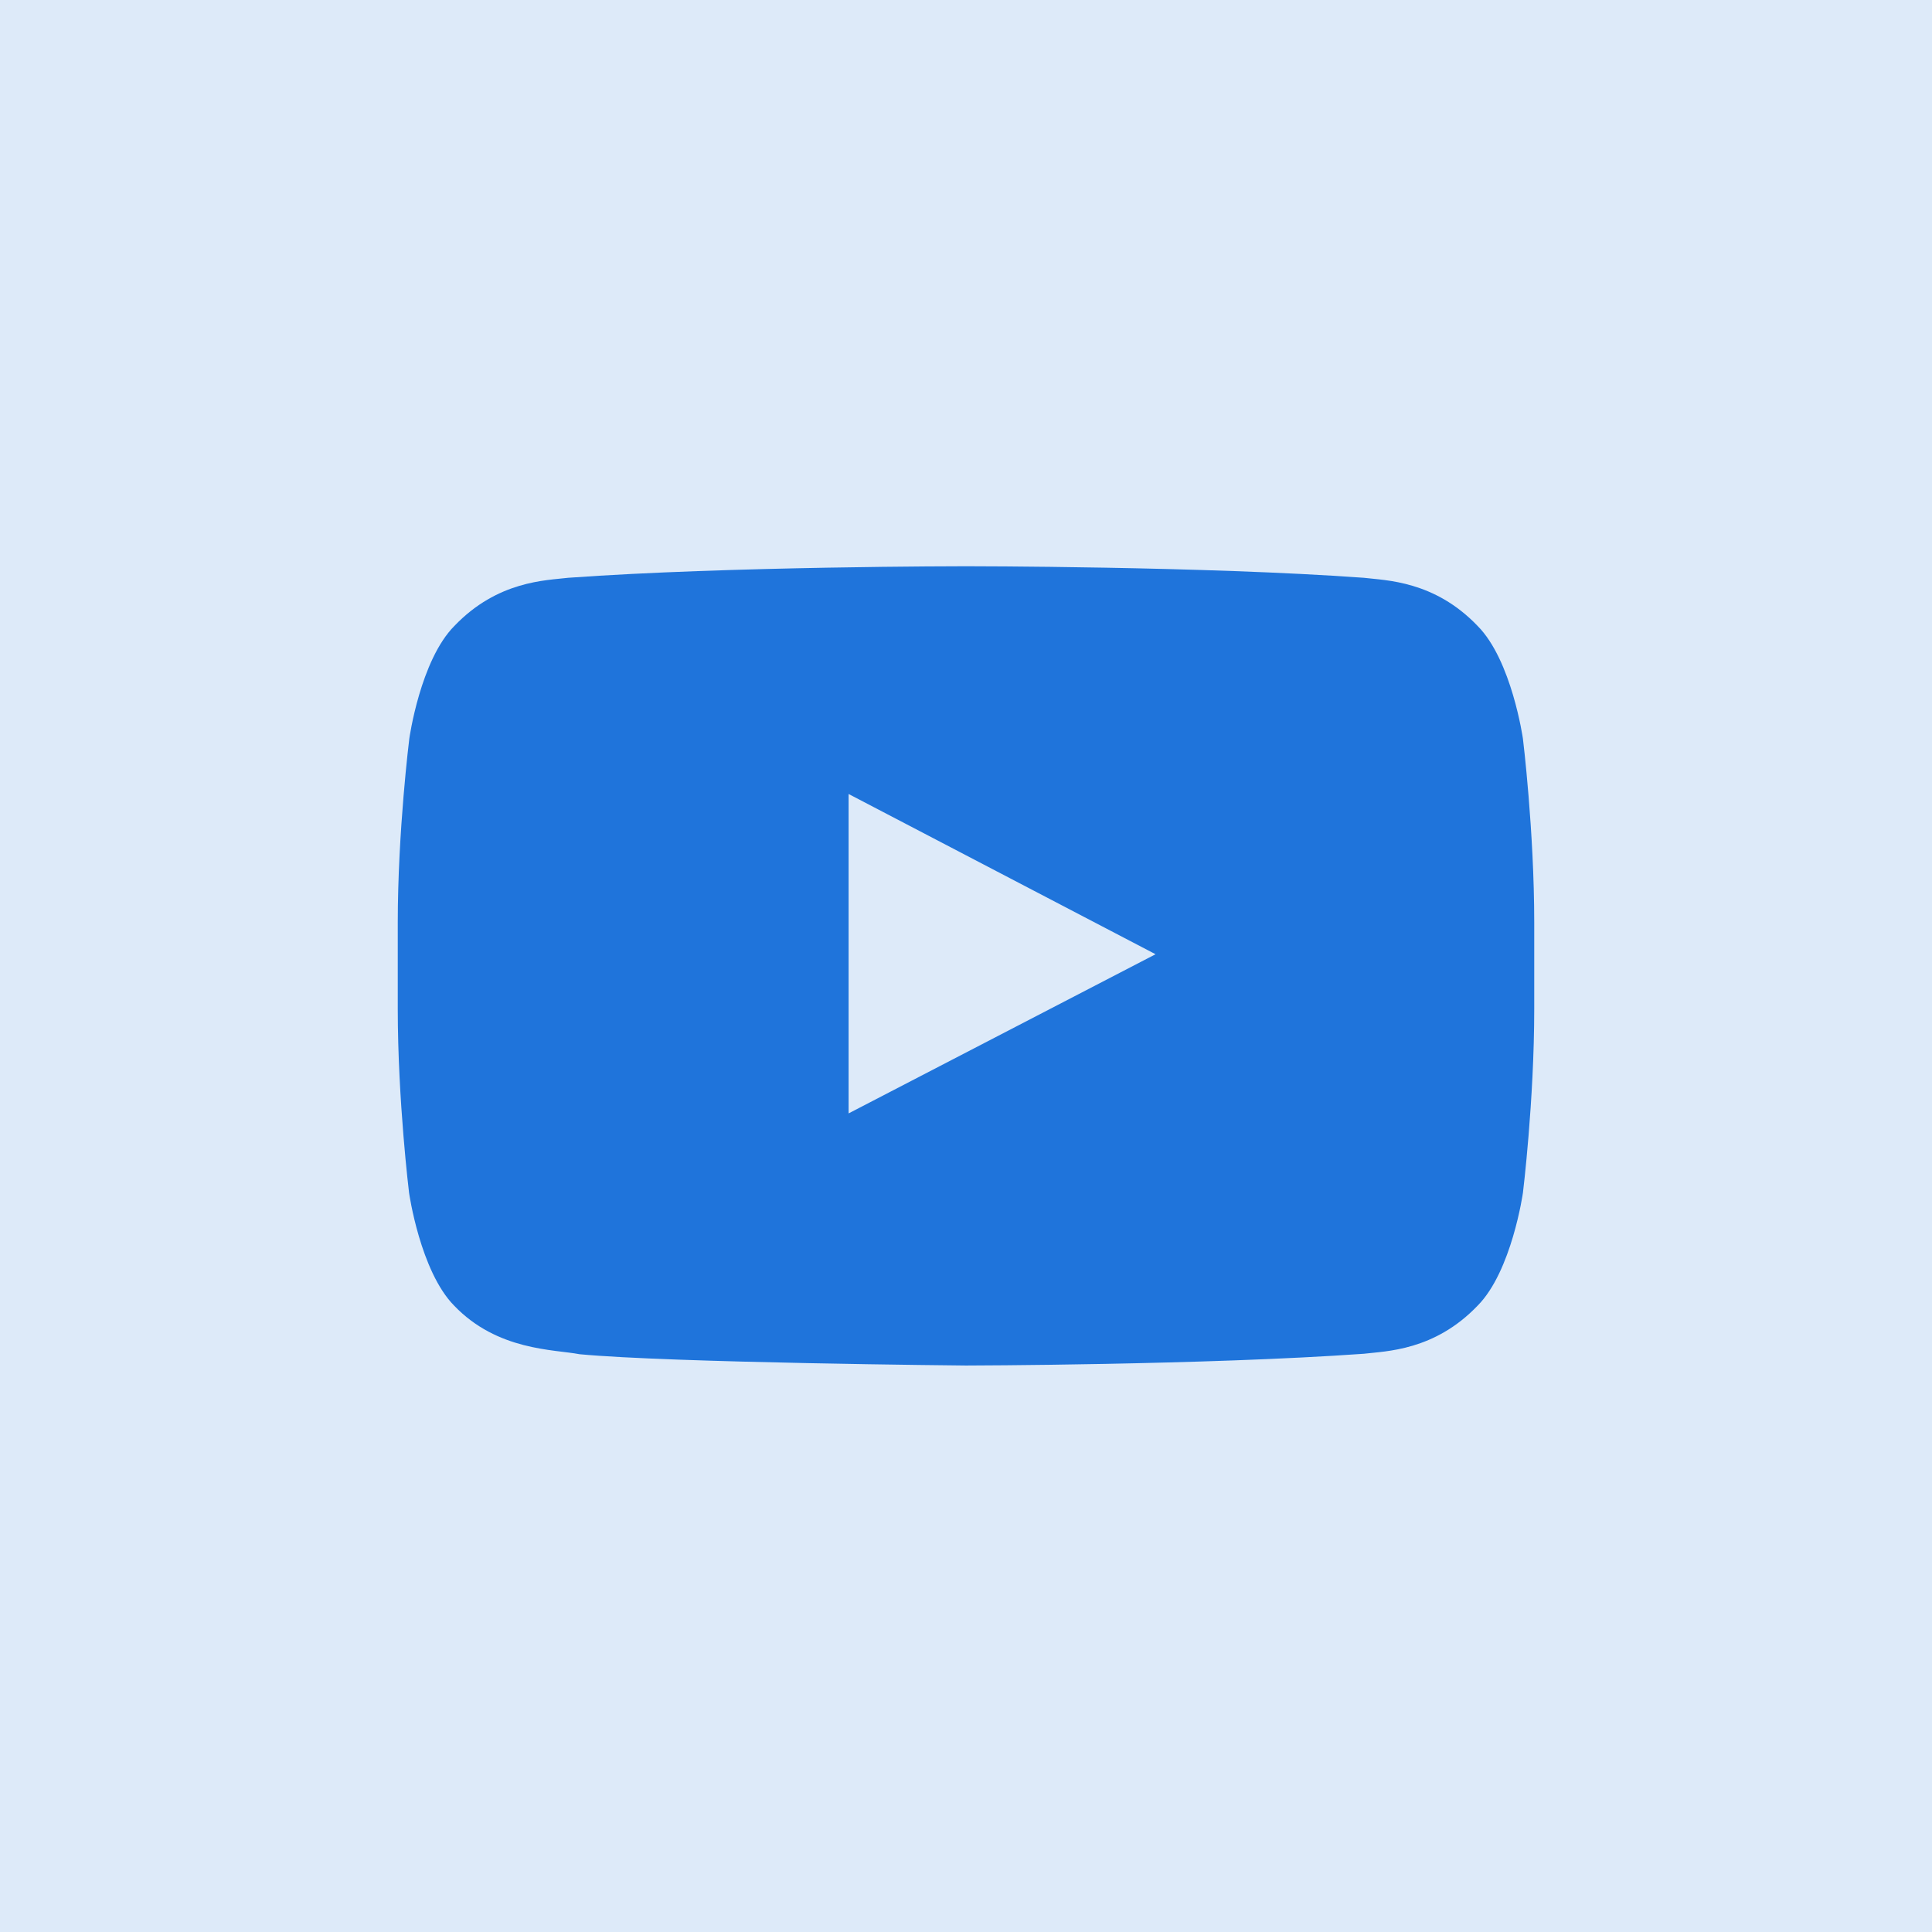
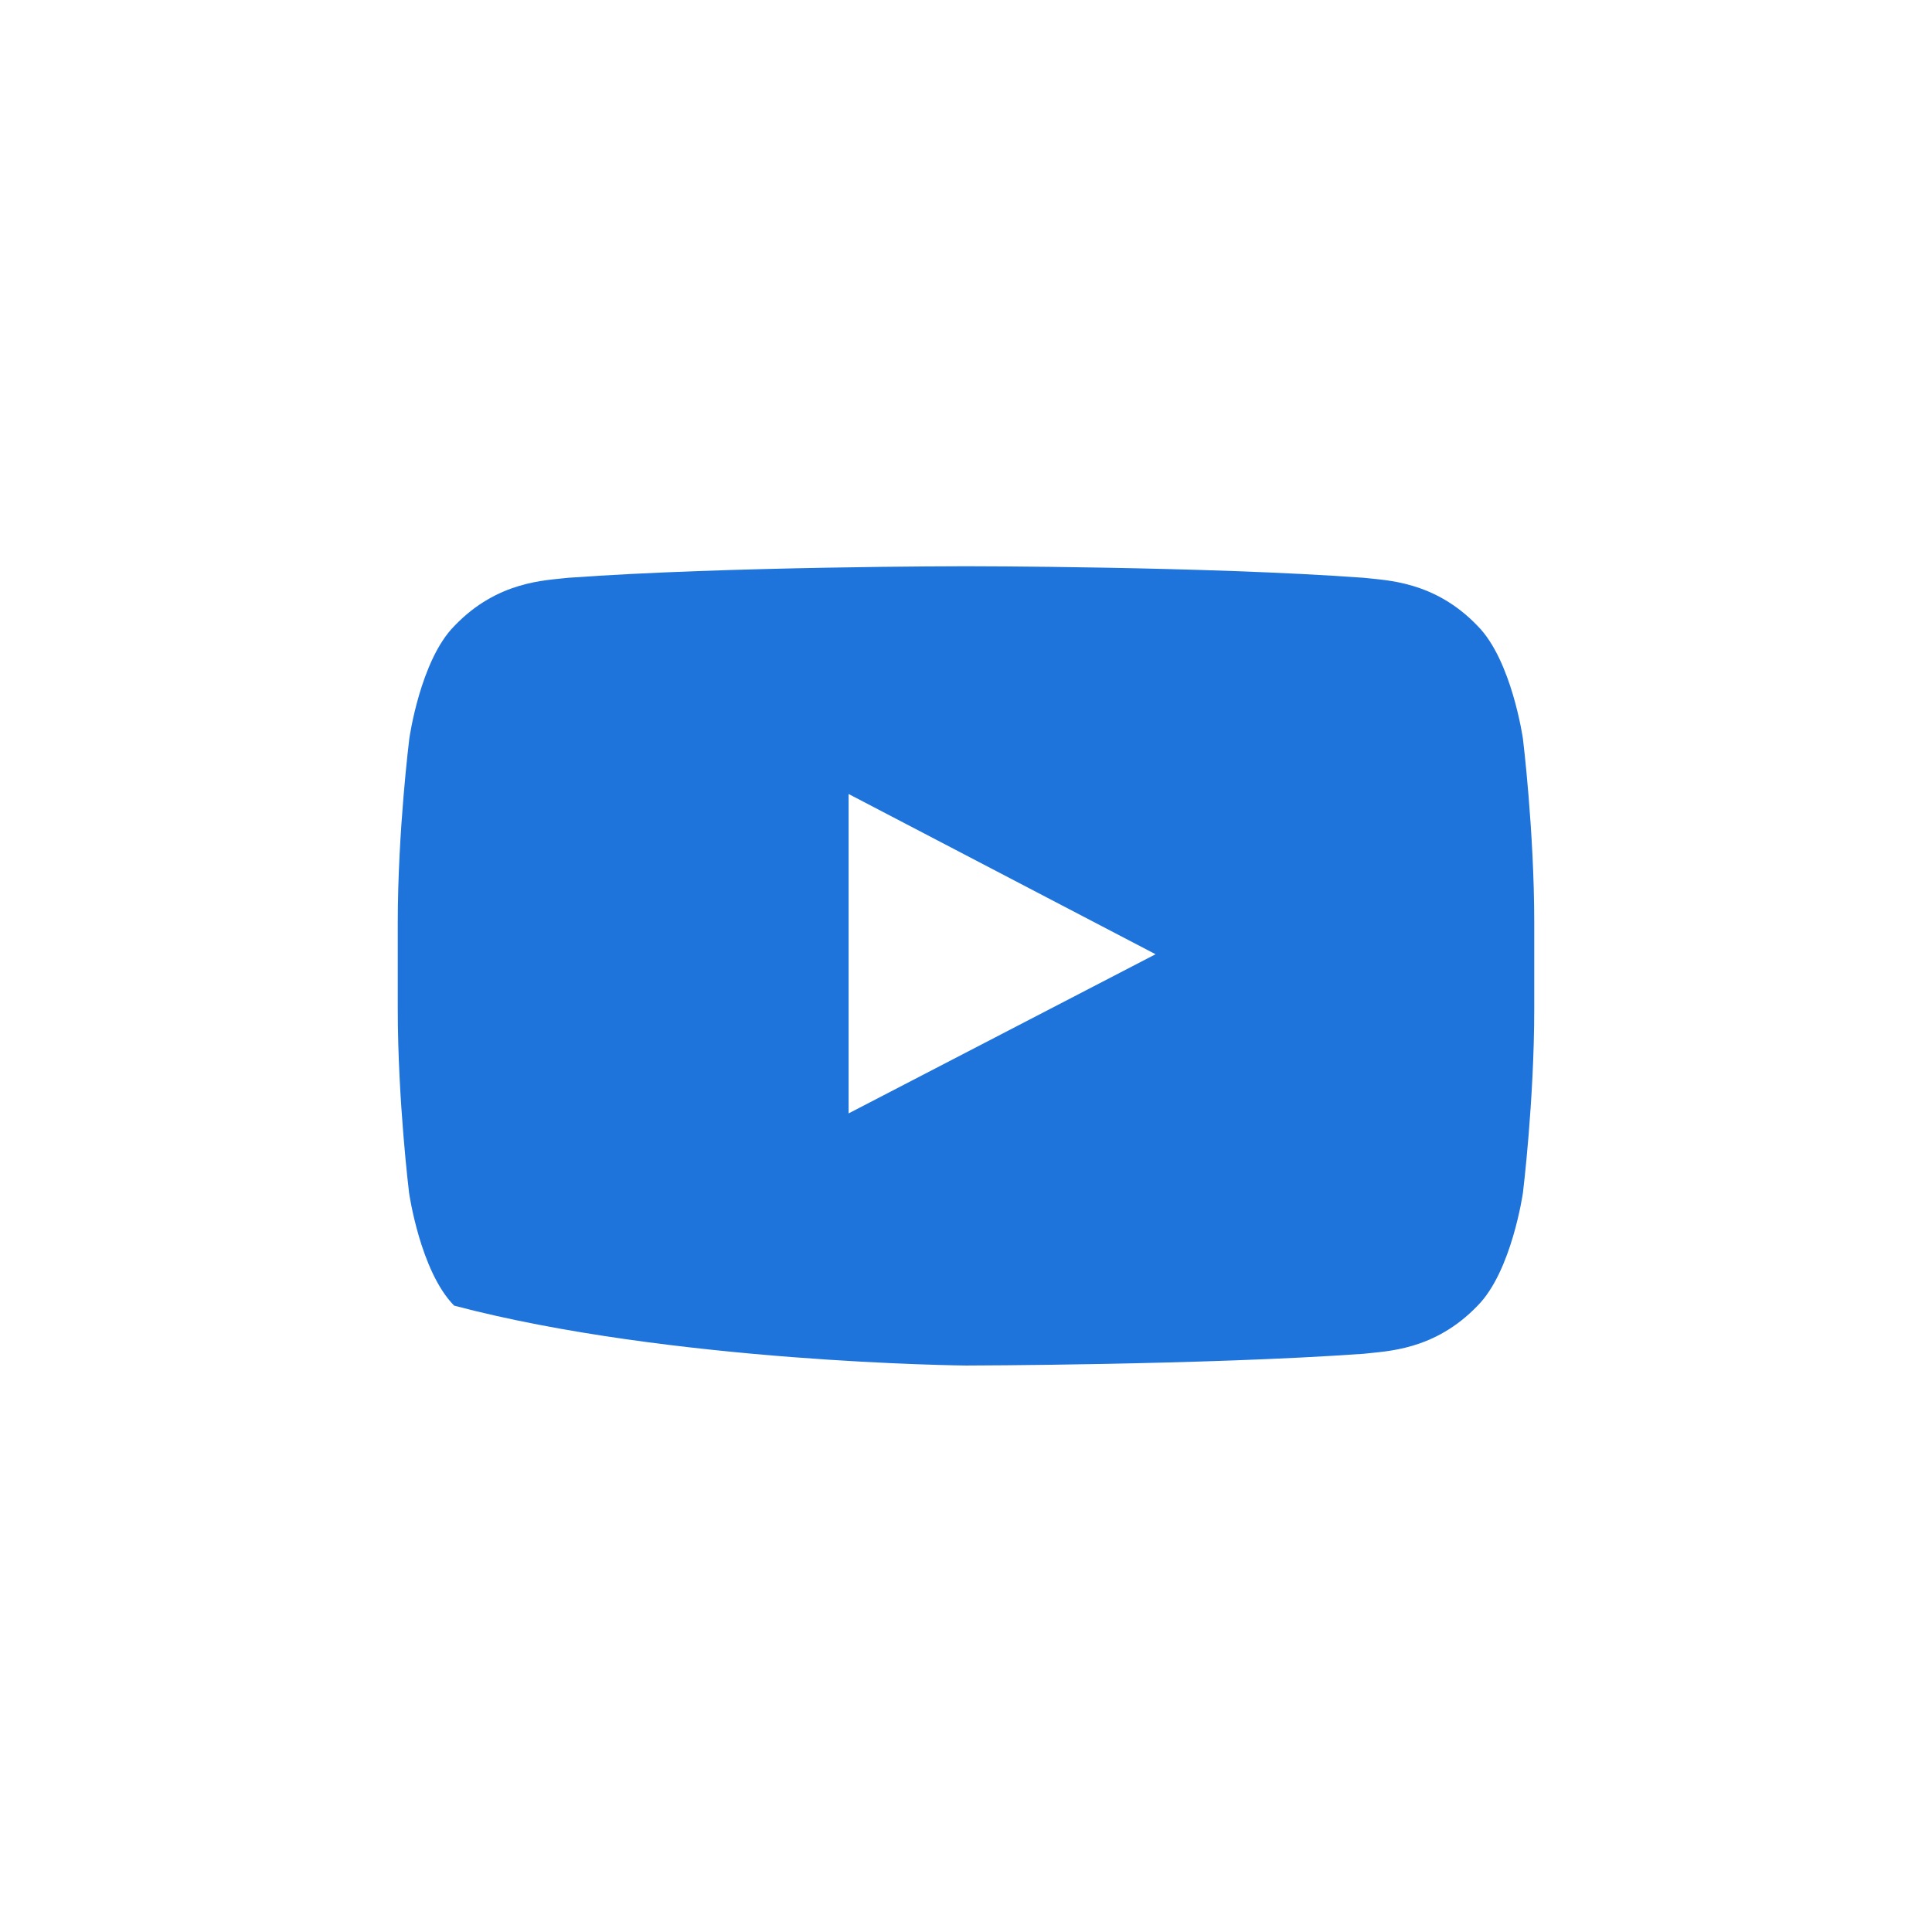
<svg xmlns="http://www.w3.org/2000/svg" width="34" height="34" viewBox="0 0 34 34" fill="none">
-   <rect width="34" height="34" fill="#1F74DB" fill-opacity="0.15" />
-   <path d="M26.801 13C26.801 13 26.605 11.621 26.004 11.016C25.242 10.219 24.391 10.215 24 10.168C21.203 9.965 17.004 9.965 17.004 9.965H16.996C16.996 9.965 12.797 9.965 10 10.168C9.609 10.215 8.758 10.219 7.996 11.016C7.395 11.621 7.203 13 7.203 13C7.203 13 7 14.621 7 16.238V17.754C7 19.371 7.199 20.992 7.199 20.992C7.199 20.992 7.395 22.371 7.992 22.977C8.754 23.773 9.754 23.746 10.199 23.832C11.801 23.984 17 24.031 17 24.031C17 24.031 21.203 24.023 24 23.824C24.391 23.777 25.242 23.773 26.004 22.977C26.605 22.371 26.801 20.992 26.801 20.992C26.801 20.992 27 19.375 27 17.754V16.238C27 14.621 26.801 13 26.801 13ZM14.934 19.594V13.973L20.336 16.793L14.934 19.594Z" fill="#1F74DB" />
+   <path d="M26.801 13C26.801 13 26.605 11.621 26.004 11.016C25.242 10.219 24.391 10.215 24 10.168C21.203 9.965 17.004 9.965 17.004 9.965H16.996C16.996 9.965 12.797 9.965 10 10.168C9.609 10.215 8.758 10.219 7.996 11.016C7.395 11.621 7.203 13 7.203 13C7.203 13 7 14.621 7 16.238V17.754C7 19.371 7.199 20.992 7.199 20.992C7.199 20.992 7.395 22.371 7.992 22.977C11.801 23.984 17 24.031 17 24.031C17 24.031 21.203 24.023 24 23.824C24.391 23.777 25.242 23.773 26.004 22.977C26.605 22.371 26.801 20.992 26.801 20.992C26.801 20.992 27 19.375 27 17.754V16.238C27 14.621 26.801 13 26.801 13ZM14.934 19.594V13.973L20.336 16.793L14.934 19.594Z" fill="#1F74DB" />
</svg>